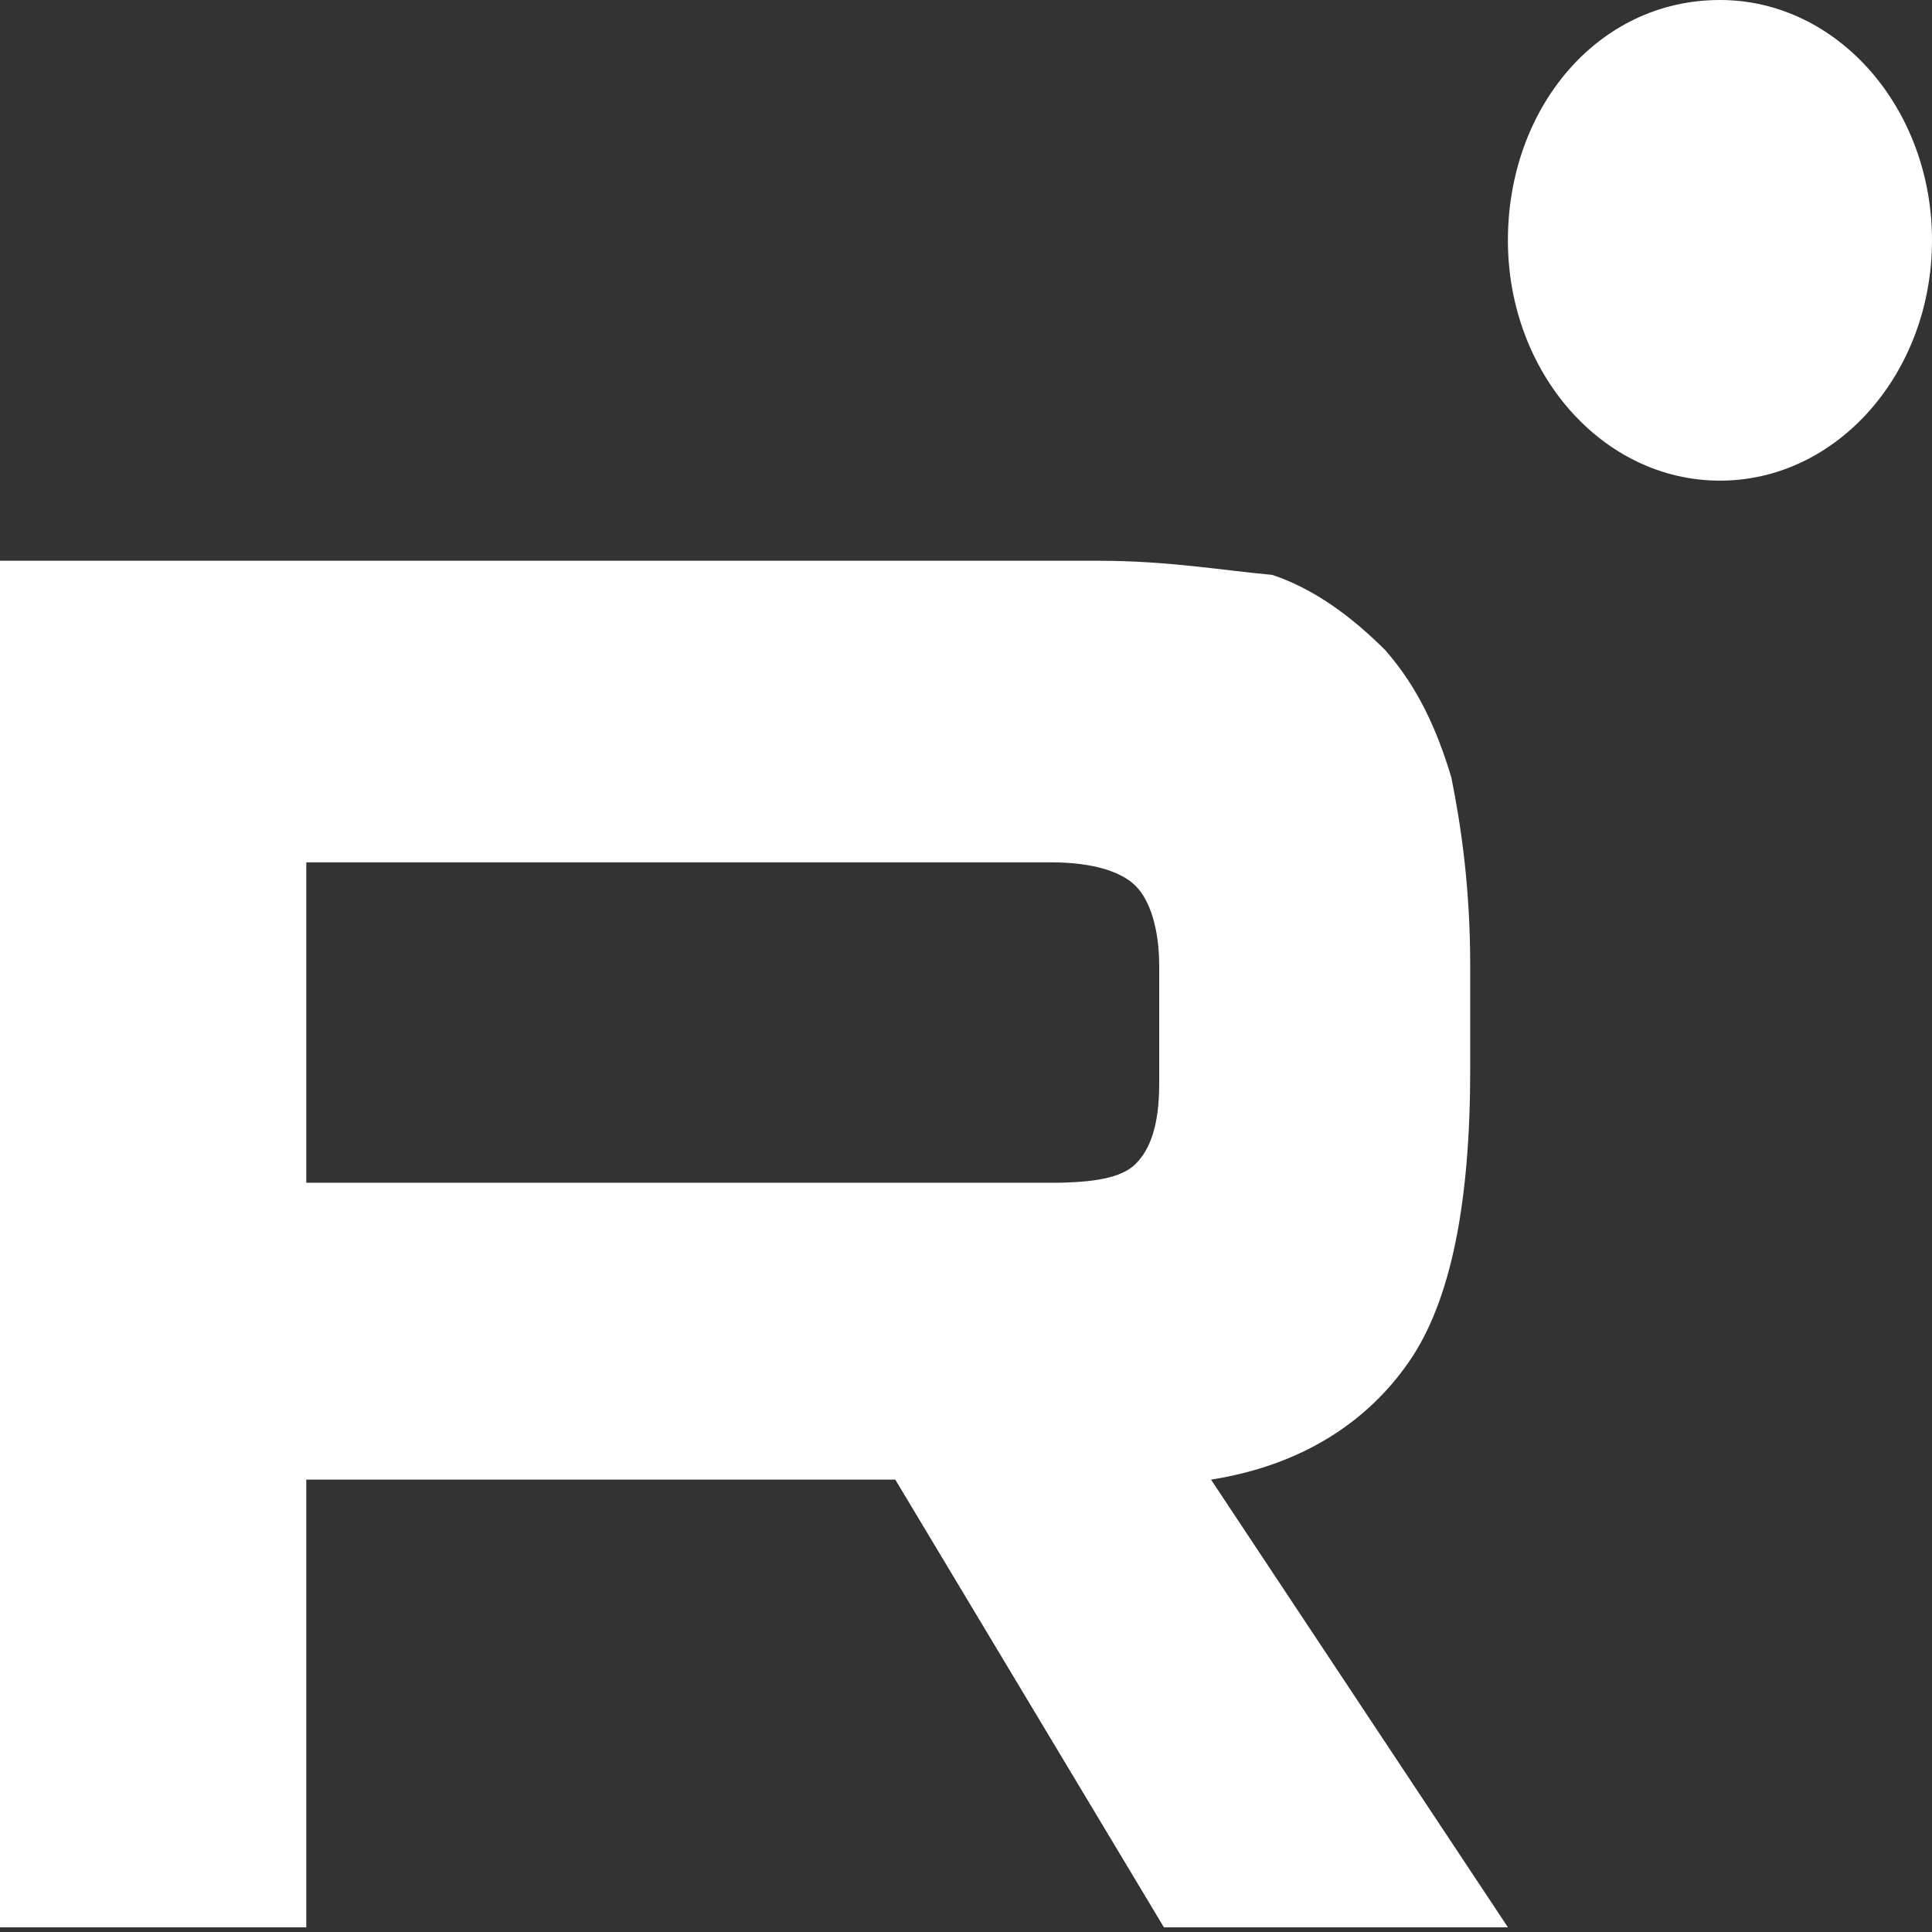
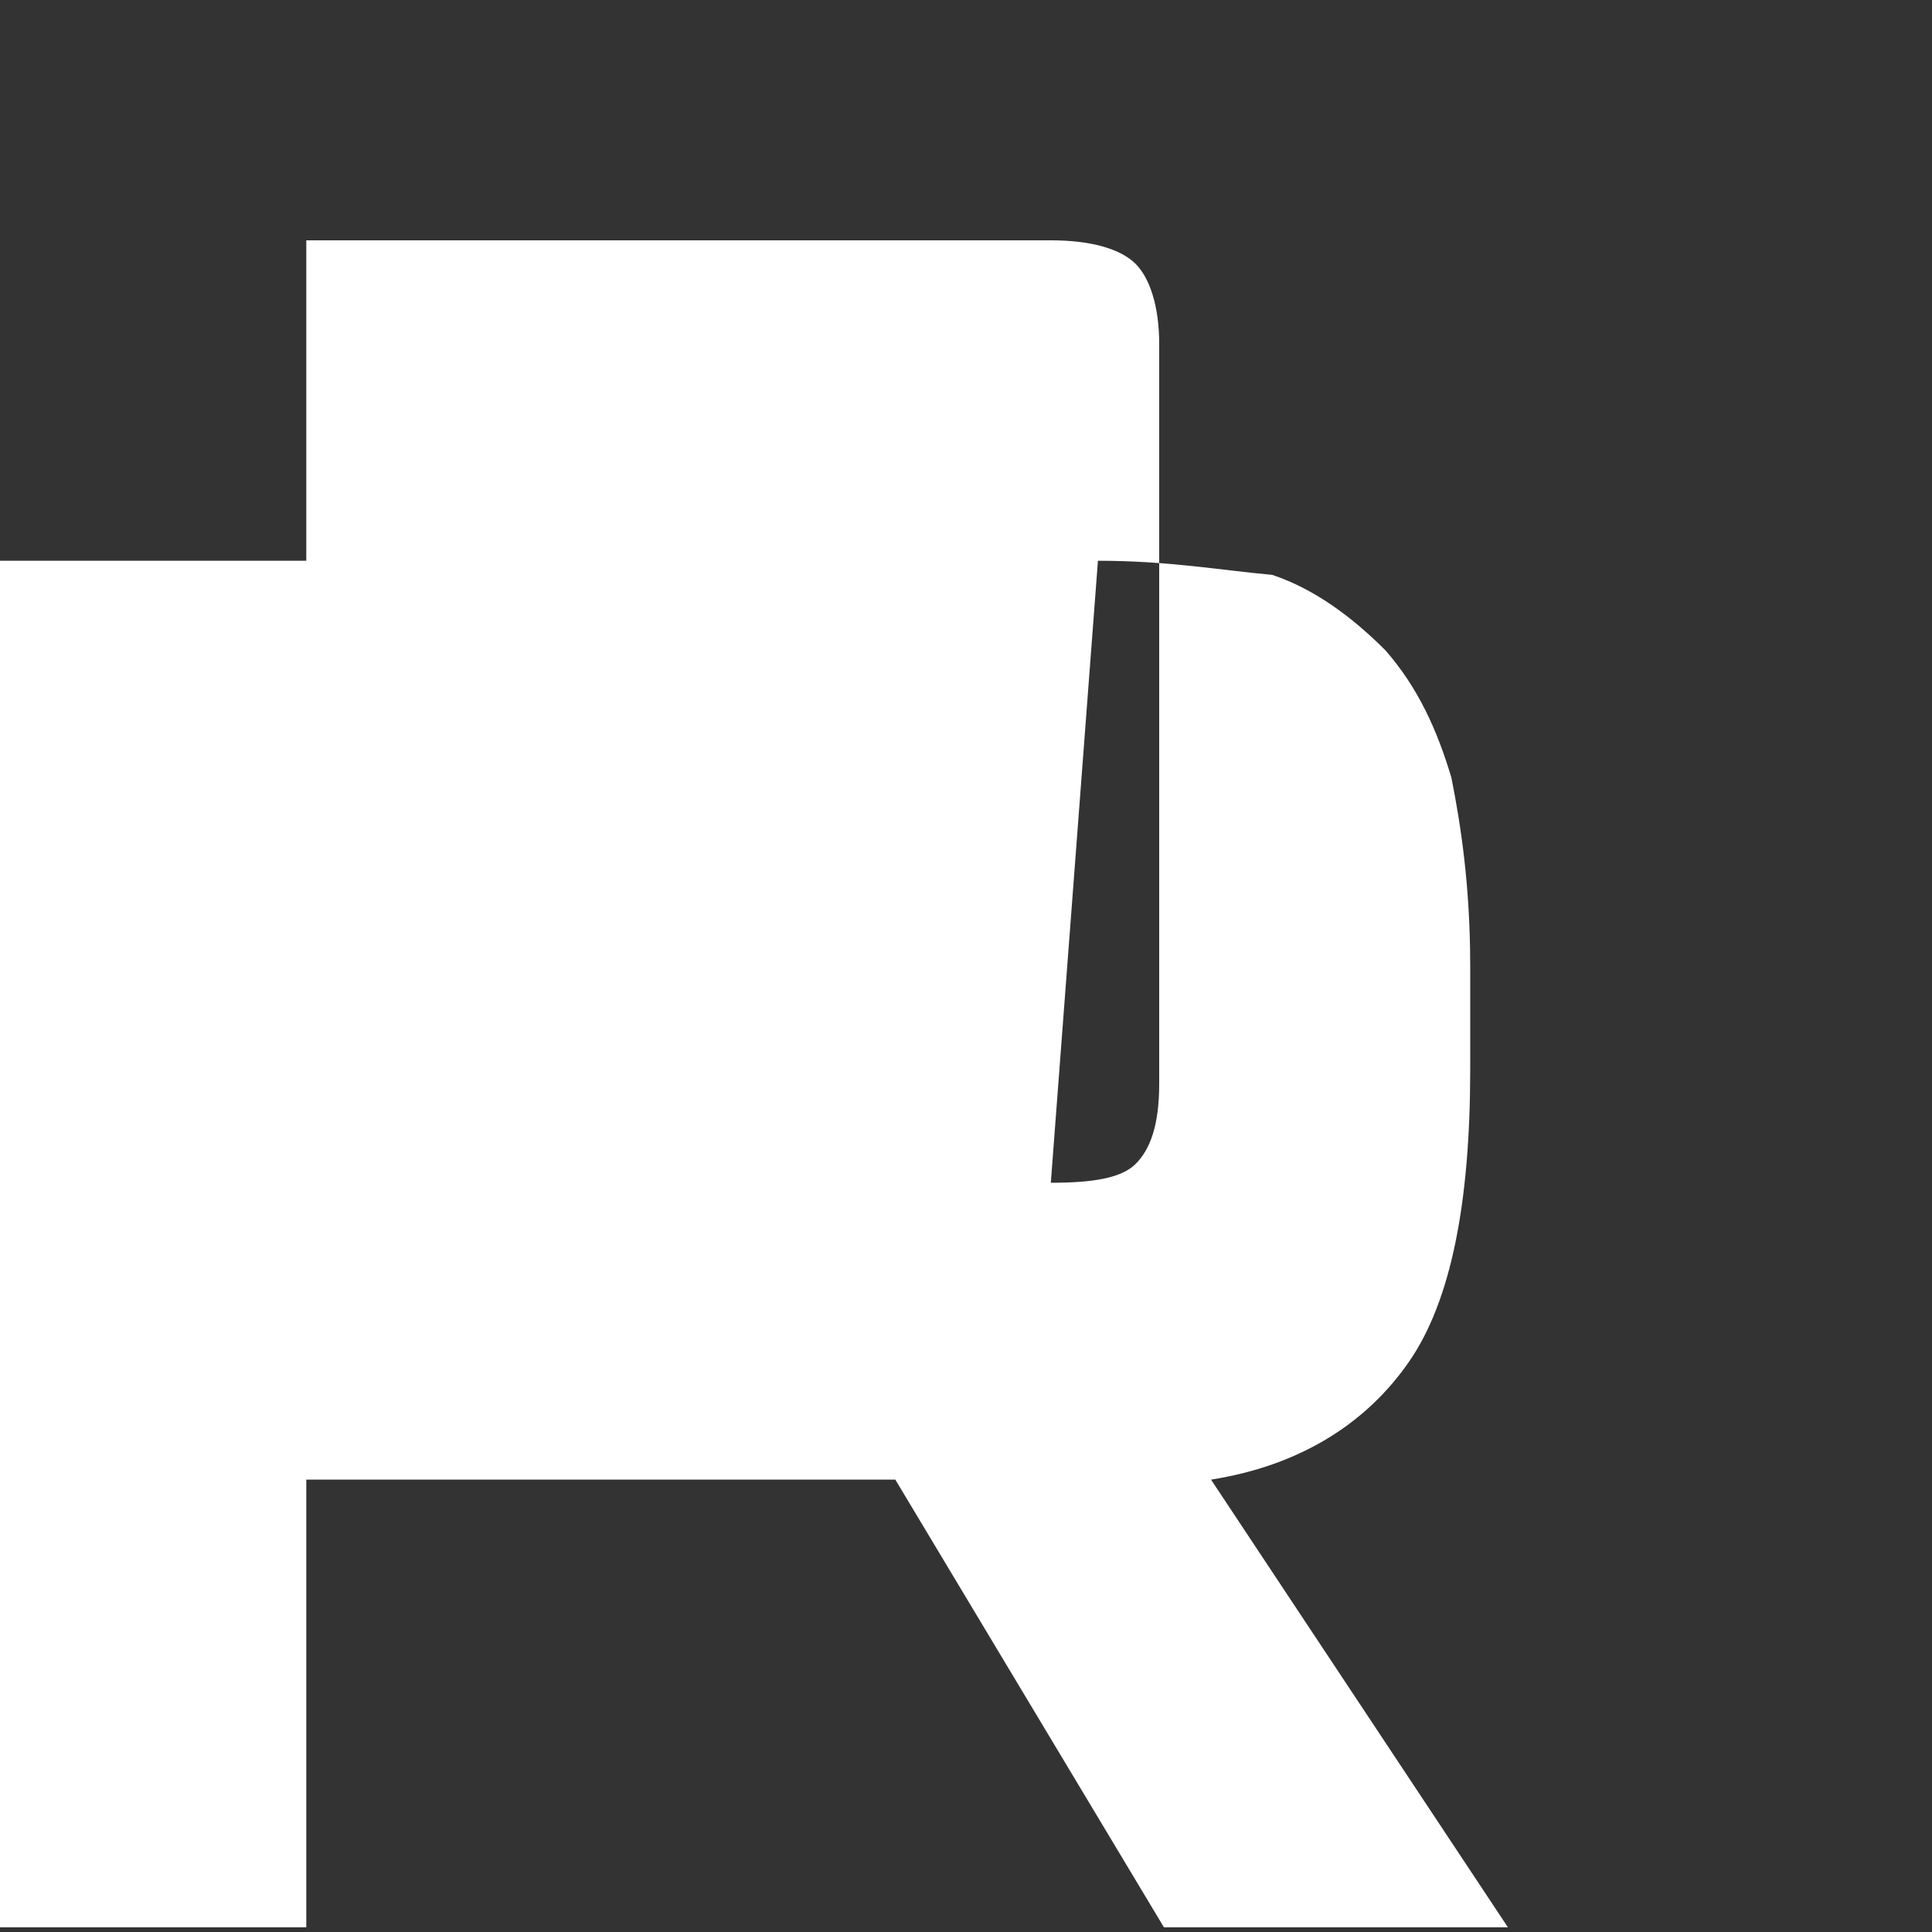
<svg xmlns="http://www.w3.org/2000/svg" version="1.1" id="_Слой_2" x="0px" y="0px" viewBox="0 0 41 41" style="enable-background:new 0 0 41 41;" xml:space="preserve">
  <rect x="0" y="0" width="41" height="41" fill="#333333" stroke="none" />
  <style type="text/css">
	.st0{fill:#FFFFFF;}
</style>
  <g id="_Слой_1-2">
    <g>
-       <path class="st0" d="M23.3,11.9H0v29h6.5v-9.5h12.5l5.7,9.5h7.3l-6.3-9.5c1.9-0.3,3.3-1.2,4.2-2.5s1.3-3.4,1.3-6.2v-2.2    c0-1.7-0.2-3-0.4-4c-0.3-1-0.7-1.9-1.4-2.7c-0.7-0.7-1.5-1.3-2.4-1.6C25.9,12.1,24.8,11.9,23.3,11.9L23.3,11.9L23.3,11.9z     M22.3,25.1H6.5v-6.8h15.8c0.9,0,1.5,0.2,1.8,0.5c0.3,0.3,0.5,0.9,0.5,1.7V23c0,0.9-0.2,1.4-0.5,1.7C23.8,25,23.2,25.1,22.3,25.1    C22.3,25.1,22.3,25.1,22.3,25.1z" />
-       <path class="st0" d="M36.5,0C39,0,41,2.3,41,5.1s-2,5.1-4.5,5.1c-2.5,0-4.5-2.3-4.5-5.1S33.9,0,36.5,0C36.5,0,36.5,0,36.5,0z" />
+       <path class="st0" d="M23.3,11.9H0v29h6.5v-9.5h12.5l5.7,9.5h7.3l-6.3-9.5c1.9-0.3,3.3-1.2,4.2-2.5s1.3-3.4,1.3-6.2v-2.2    c0-1.7-0.2-3-0.4-4c-0.3-1-0.7-1.9-1.4-2.7c-0.7-0.7-1.5-1.3-2.4-1.6C25.9,12.1,24.8,11.9,23.3,11.9L23.3,11.9L23.3,11.9z     H6.5v-6.8h15.8c0.9,0,1.5,0.2,1.8,0.5c0.3,0.3,0.5,0.9,0.5,1.7V23c0,0.9-0.2,1.4-0.5,1.7C23.8,25,23.2,25.1,22.3,25.1    C22.3,25.1,22.3,25.1,22.3,25.1z" />
    </g>
  </g>
</svg>